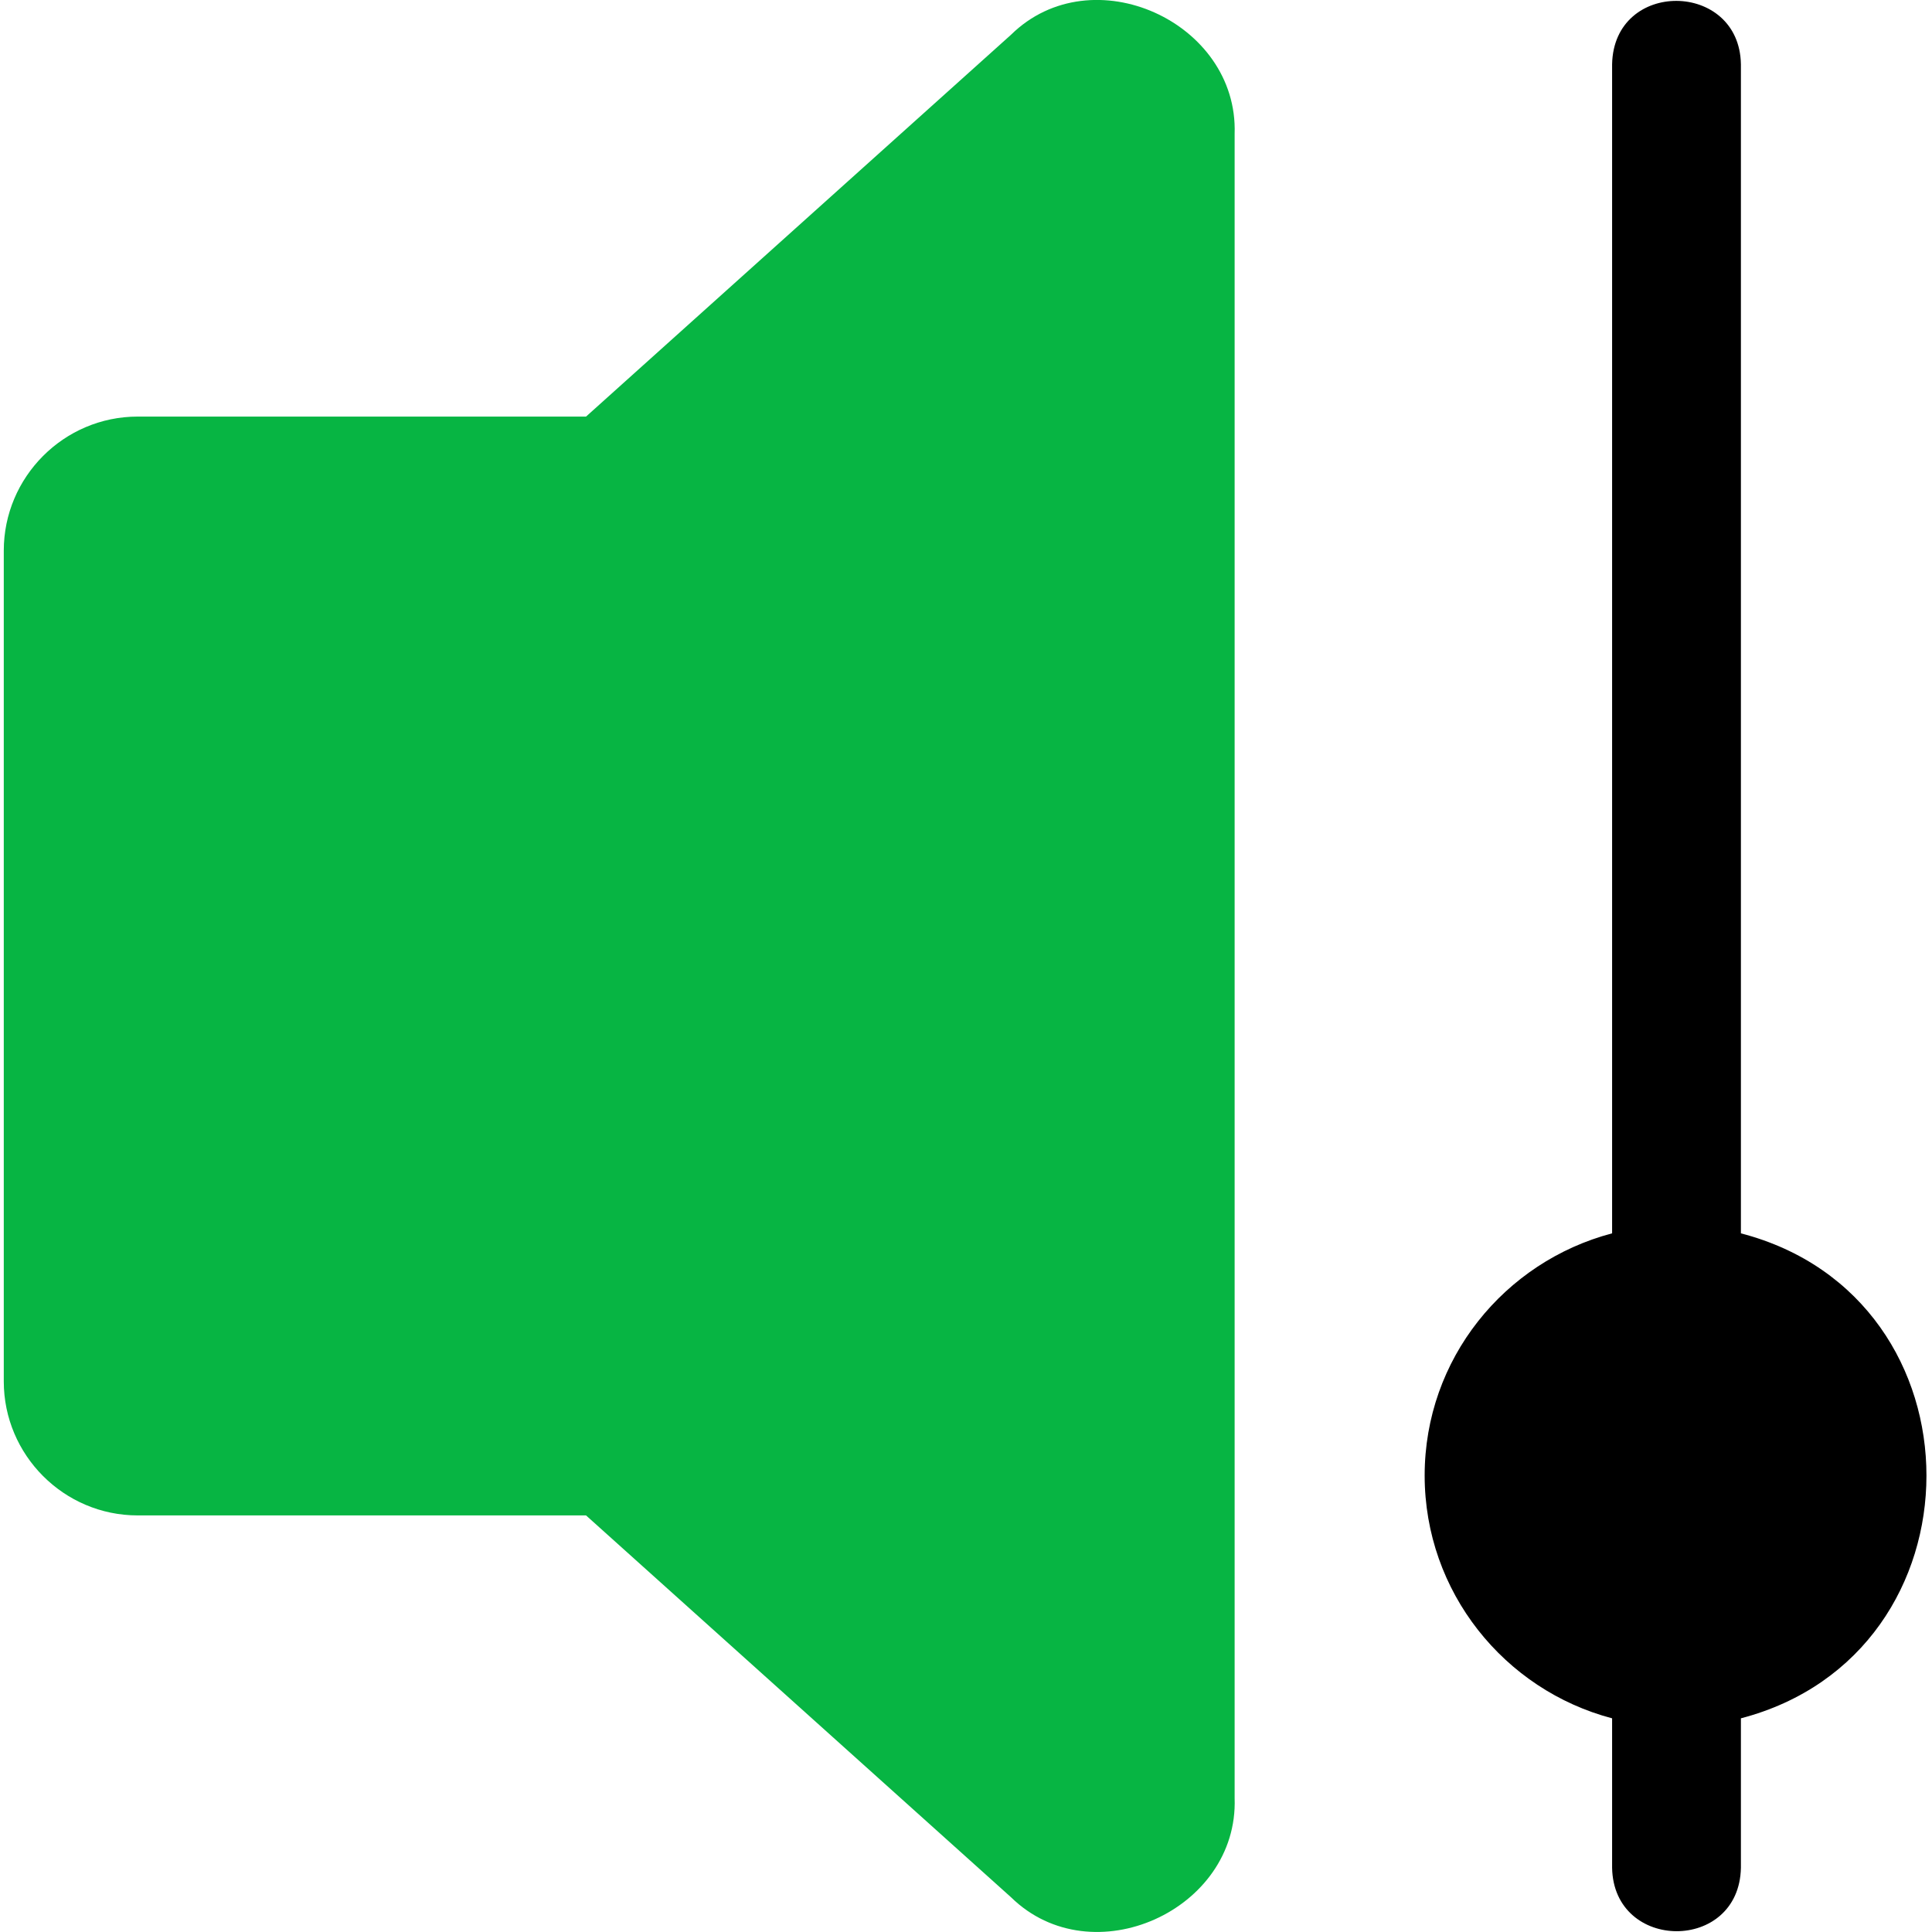
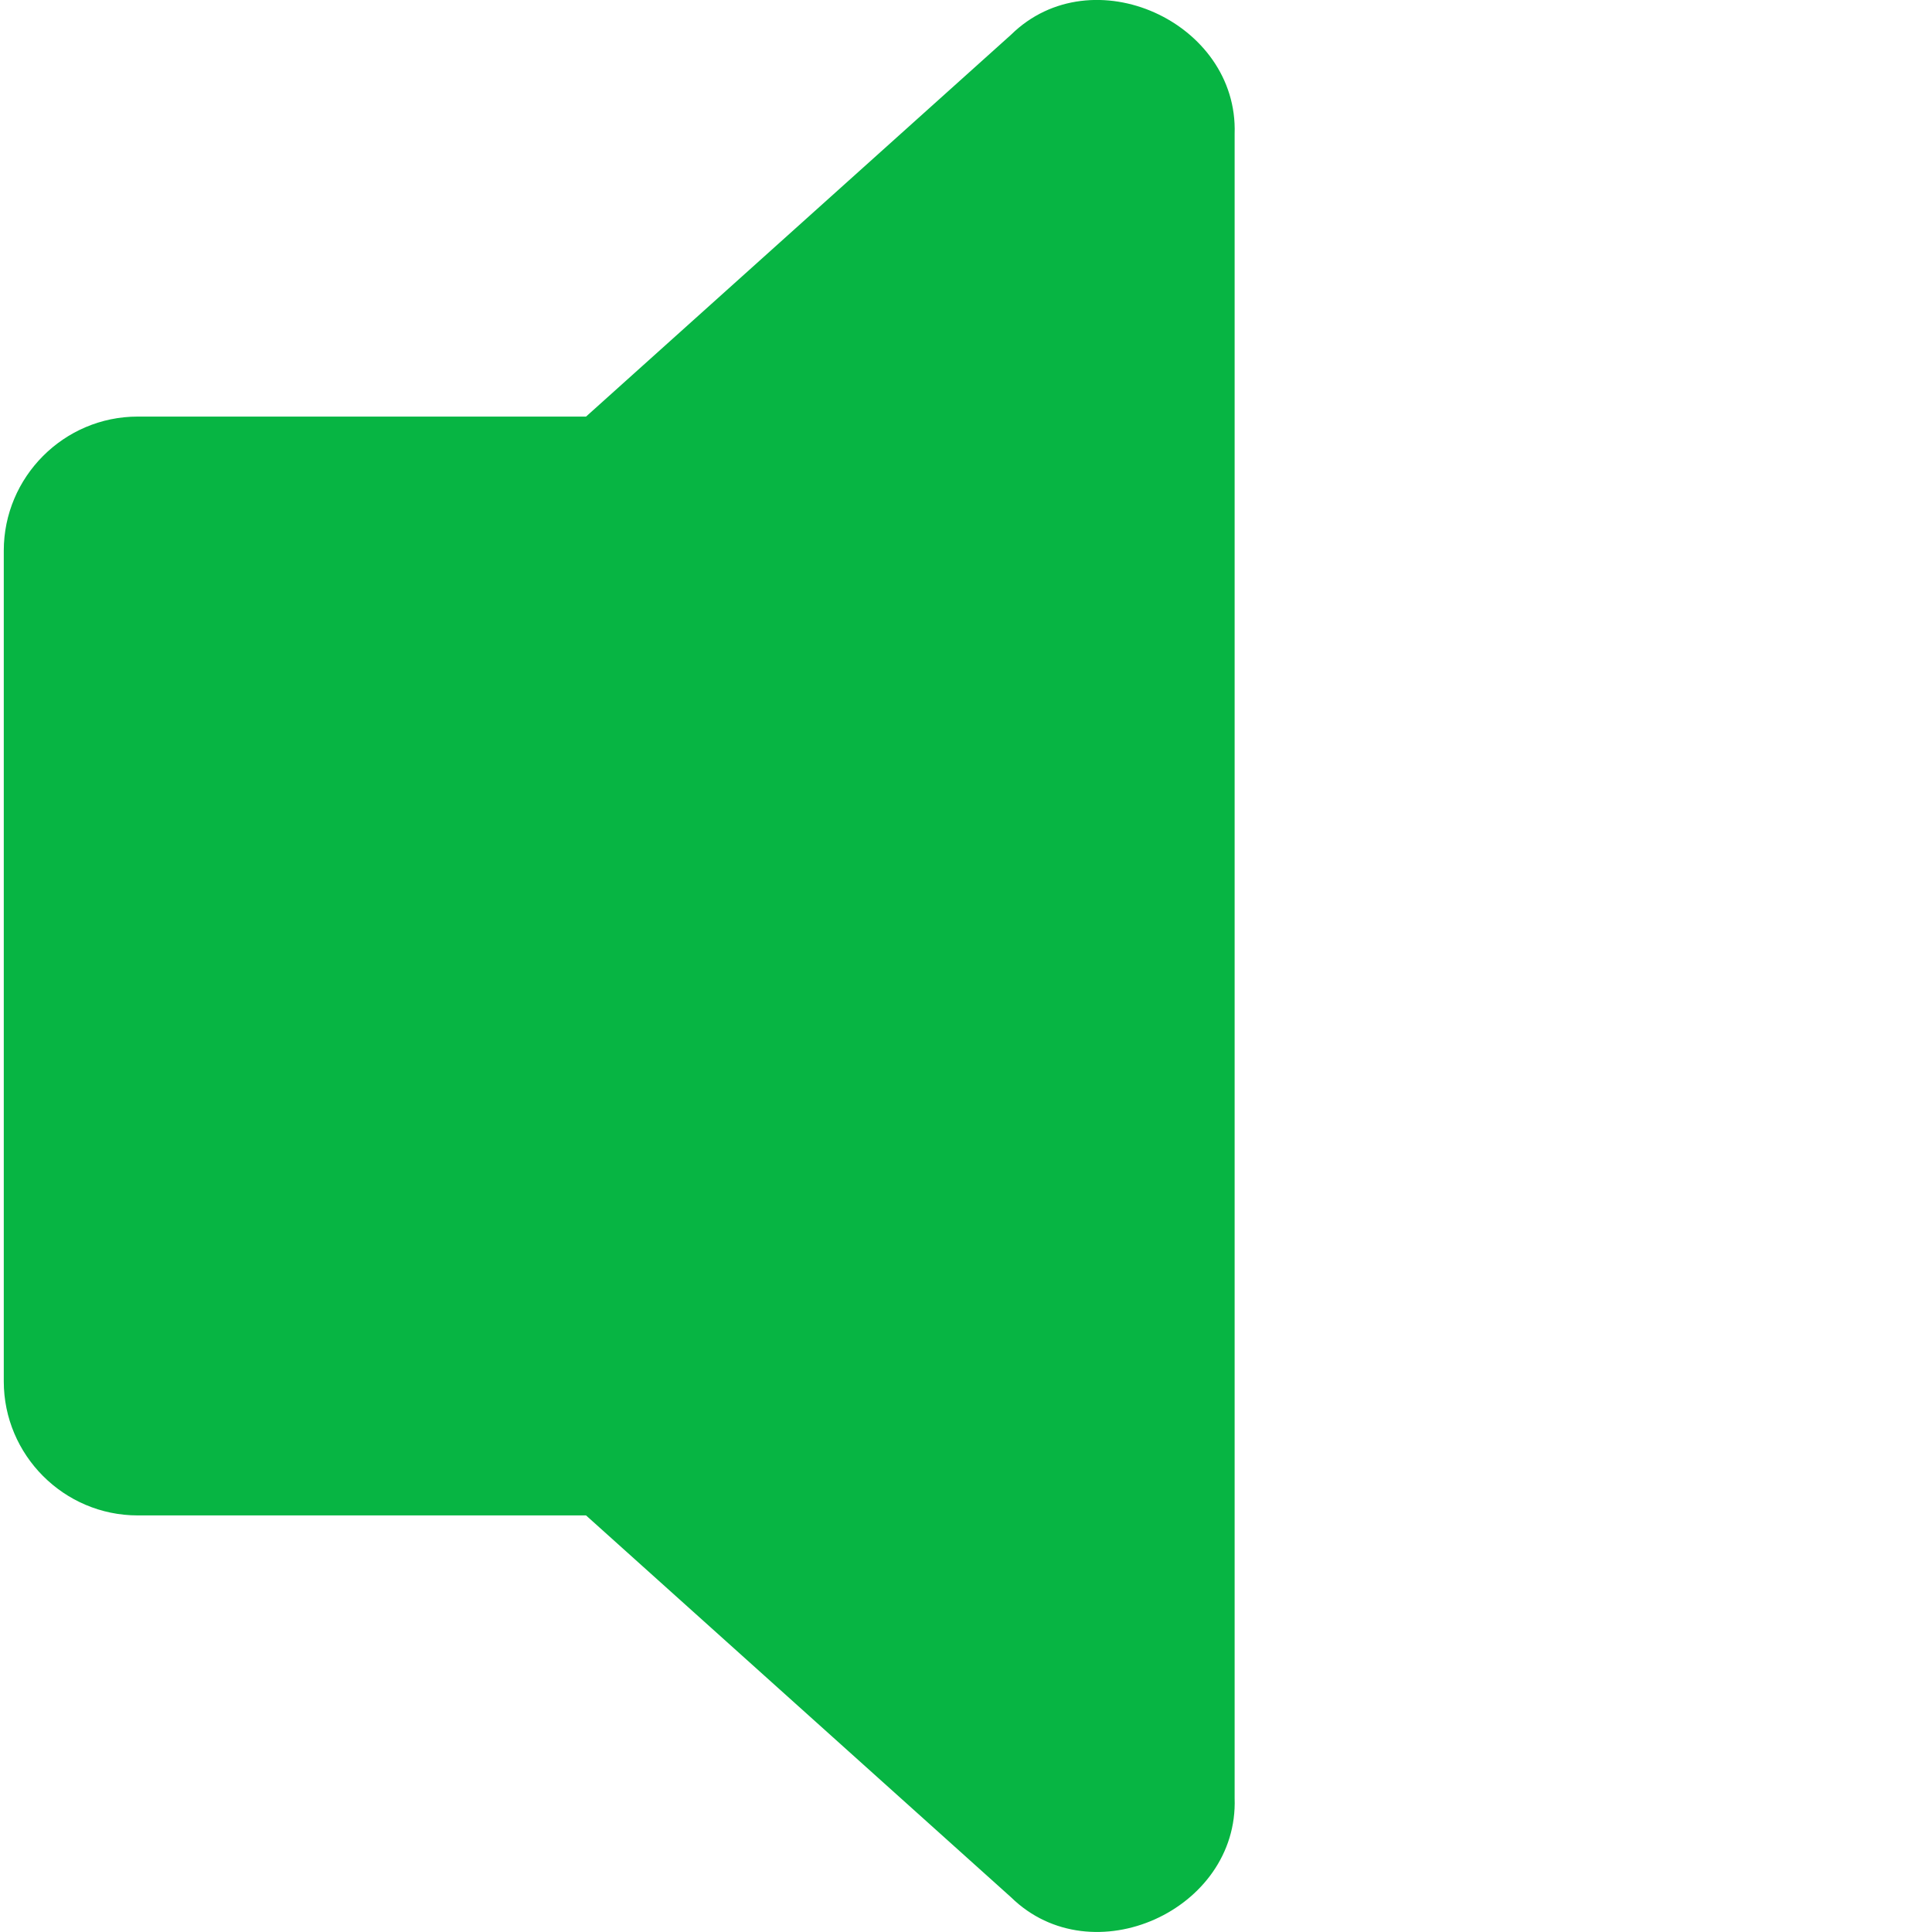
<svg xmlns="http://www.w3.org/2000/svg" width="45" height="45" viewBox="0 0 45 45" fill="none">
  <g id="low-volume 1" clip-path="url(#clip0_231_1520)">
    <g id="Group">
      <path id="Vector" d="M23.552 44.194C25.436 46.034 28.85 44.491 28.757 41.883L28.757 3.117C28.845 0.512 25.434 -1.04 23.551 0.807L13.65 9.703H3.208C1.483 9.703 0.088 11.114 0.088 12.824V32.177C0.088 33.887 1.483 35.297 3.208 35.297H13.65L23.552 44.194Z" fill="#07B543" />
-       <path id="Vector_2" d="M40.549 43.504V40.023C46.306 38.518 46.317 30.226 40.549 28.727C40.549 28.727 40.549 1.497 40.549 1.497C40.517 -0.454 37.588 -0.489 37.549 1.497C37.549 1.497 37.549 28.727 37.549 28.727C35.043 29.387 33.183 31.652 33.183 34.367C33.183 37.083 35.043 39.363 37.549 40.023V43.504C37.584 45.465 40.511 45.483 40.549 43.504Z" fill="black" />
    </g>
  </g>
  <defs>
    <clipPath id="clip0_231_1520">
      <rect width="45" height="45" fill="white" />
    </clipPath>
  </defs>
</svg>